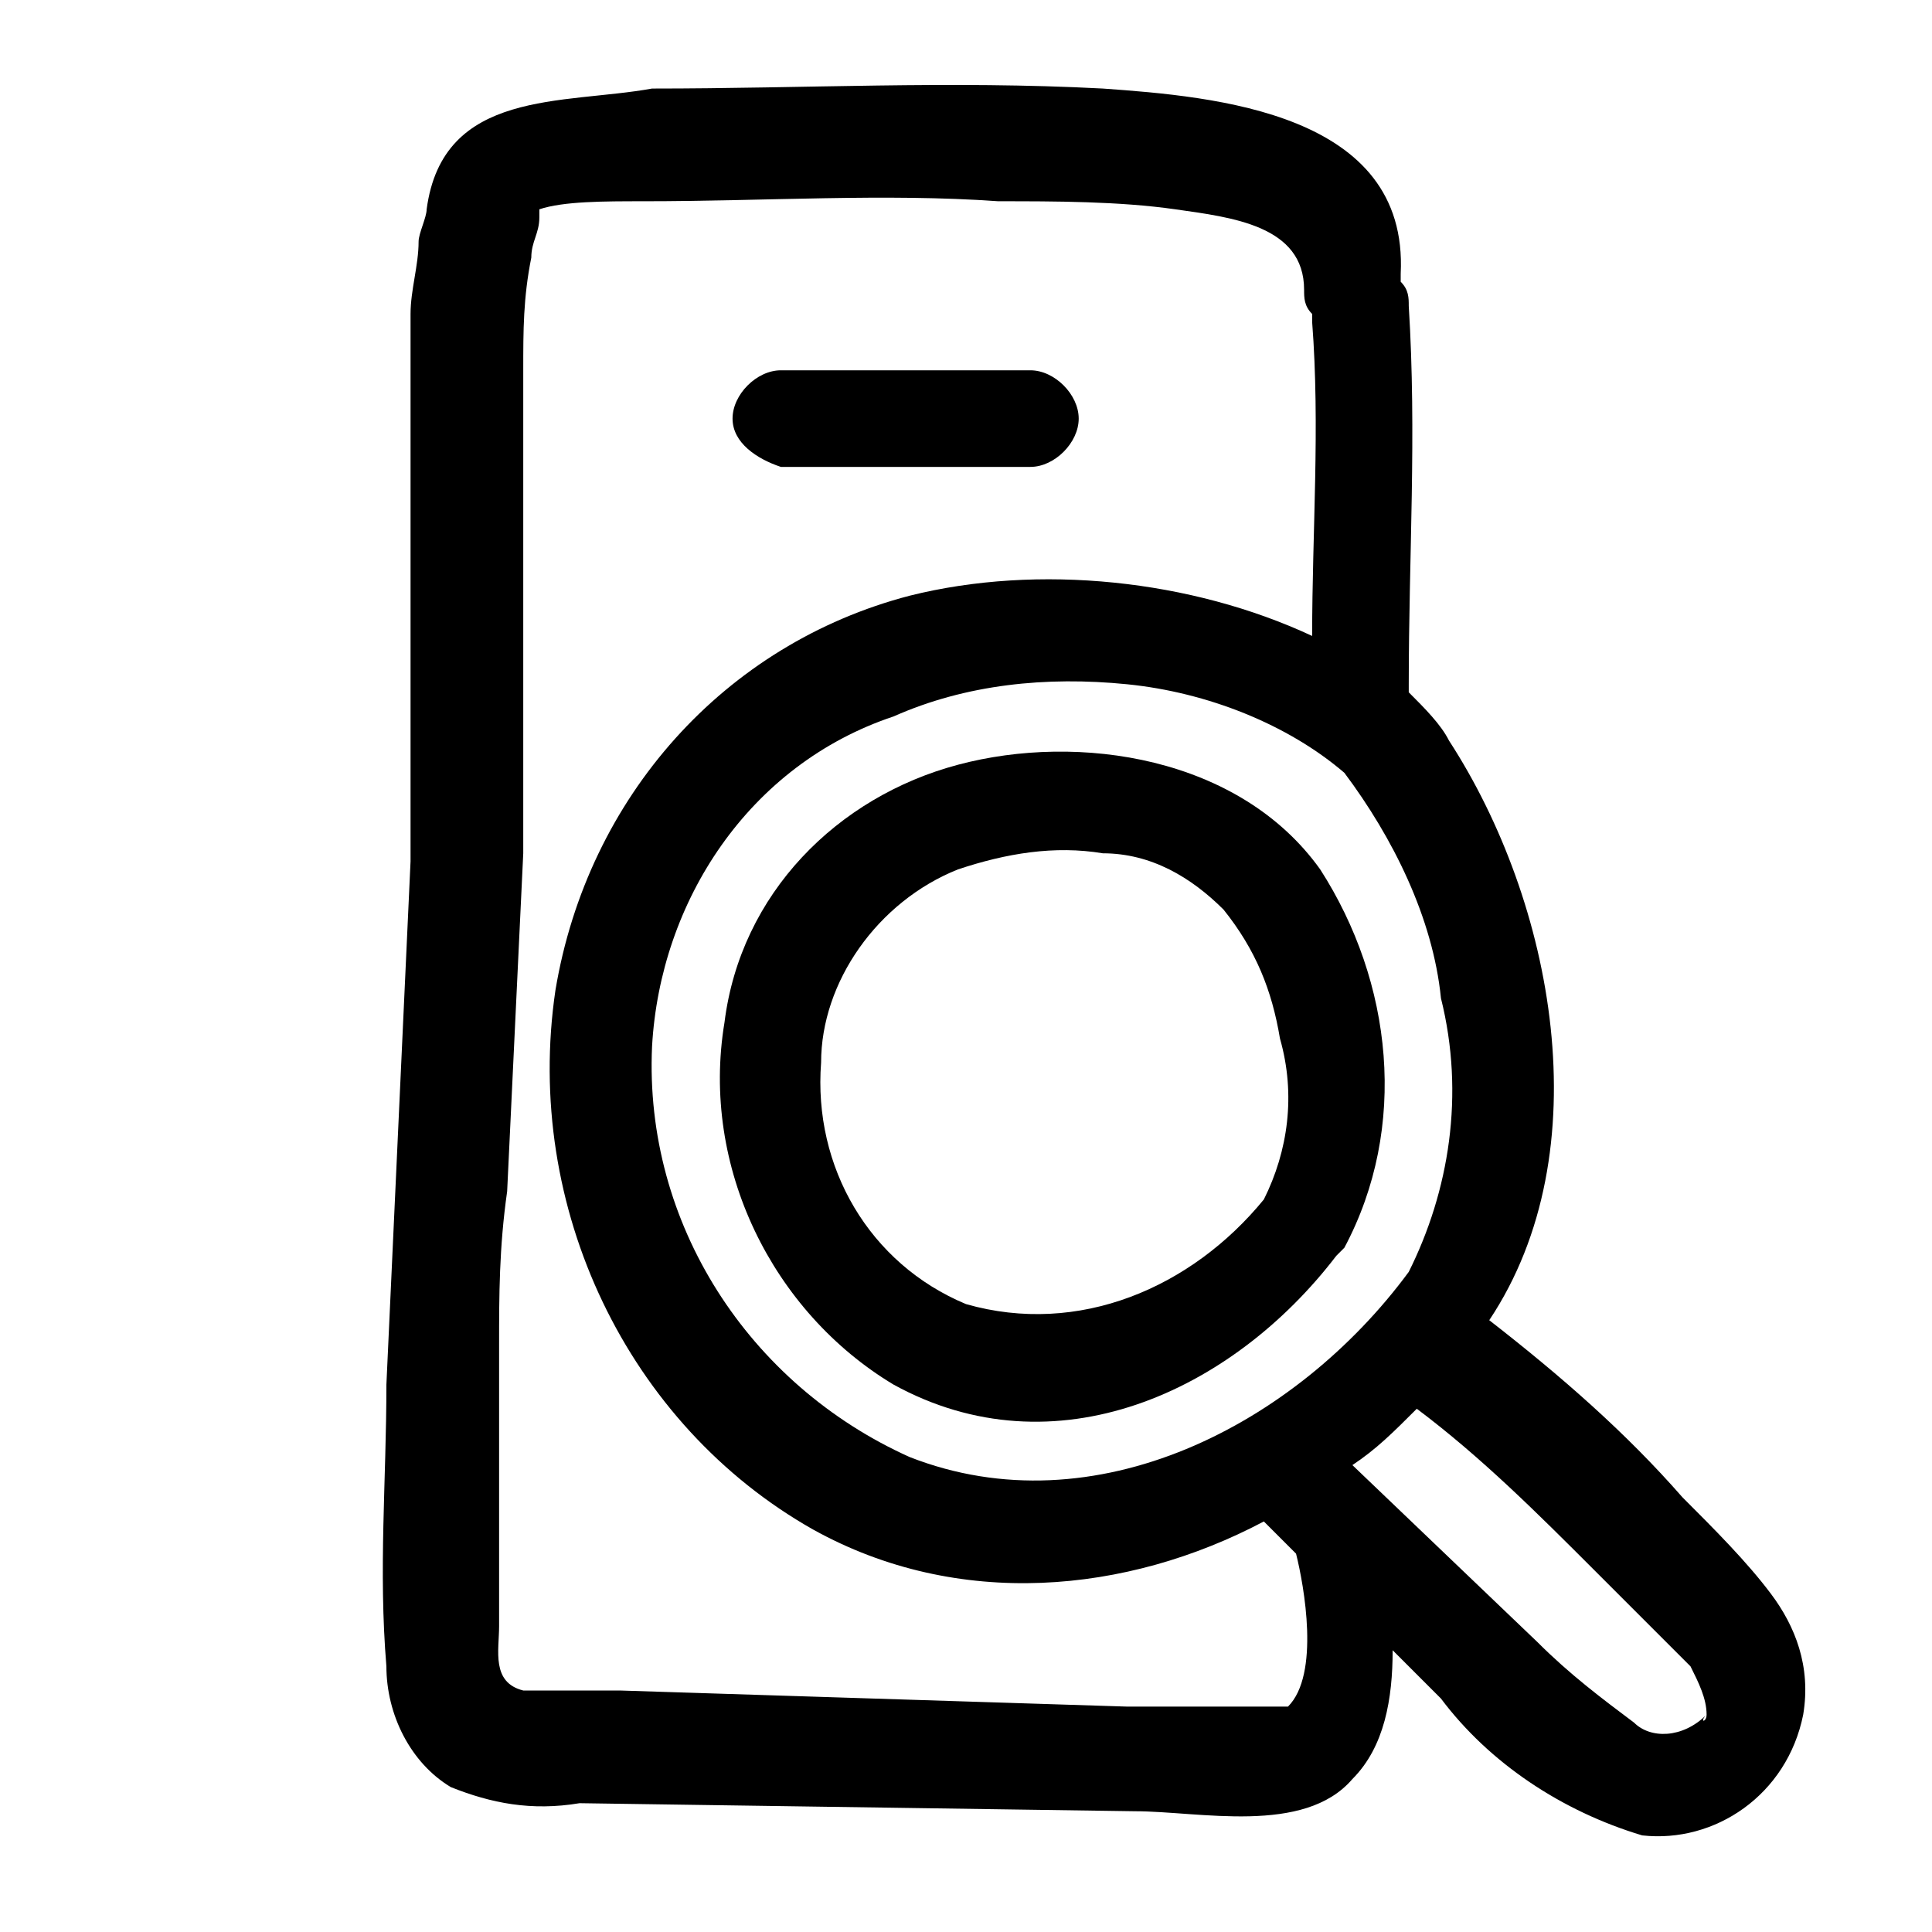
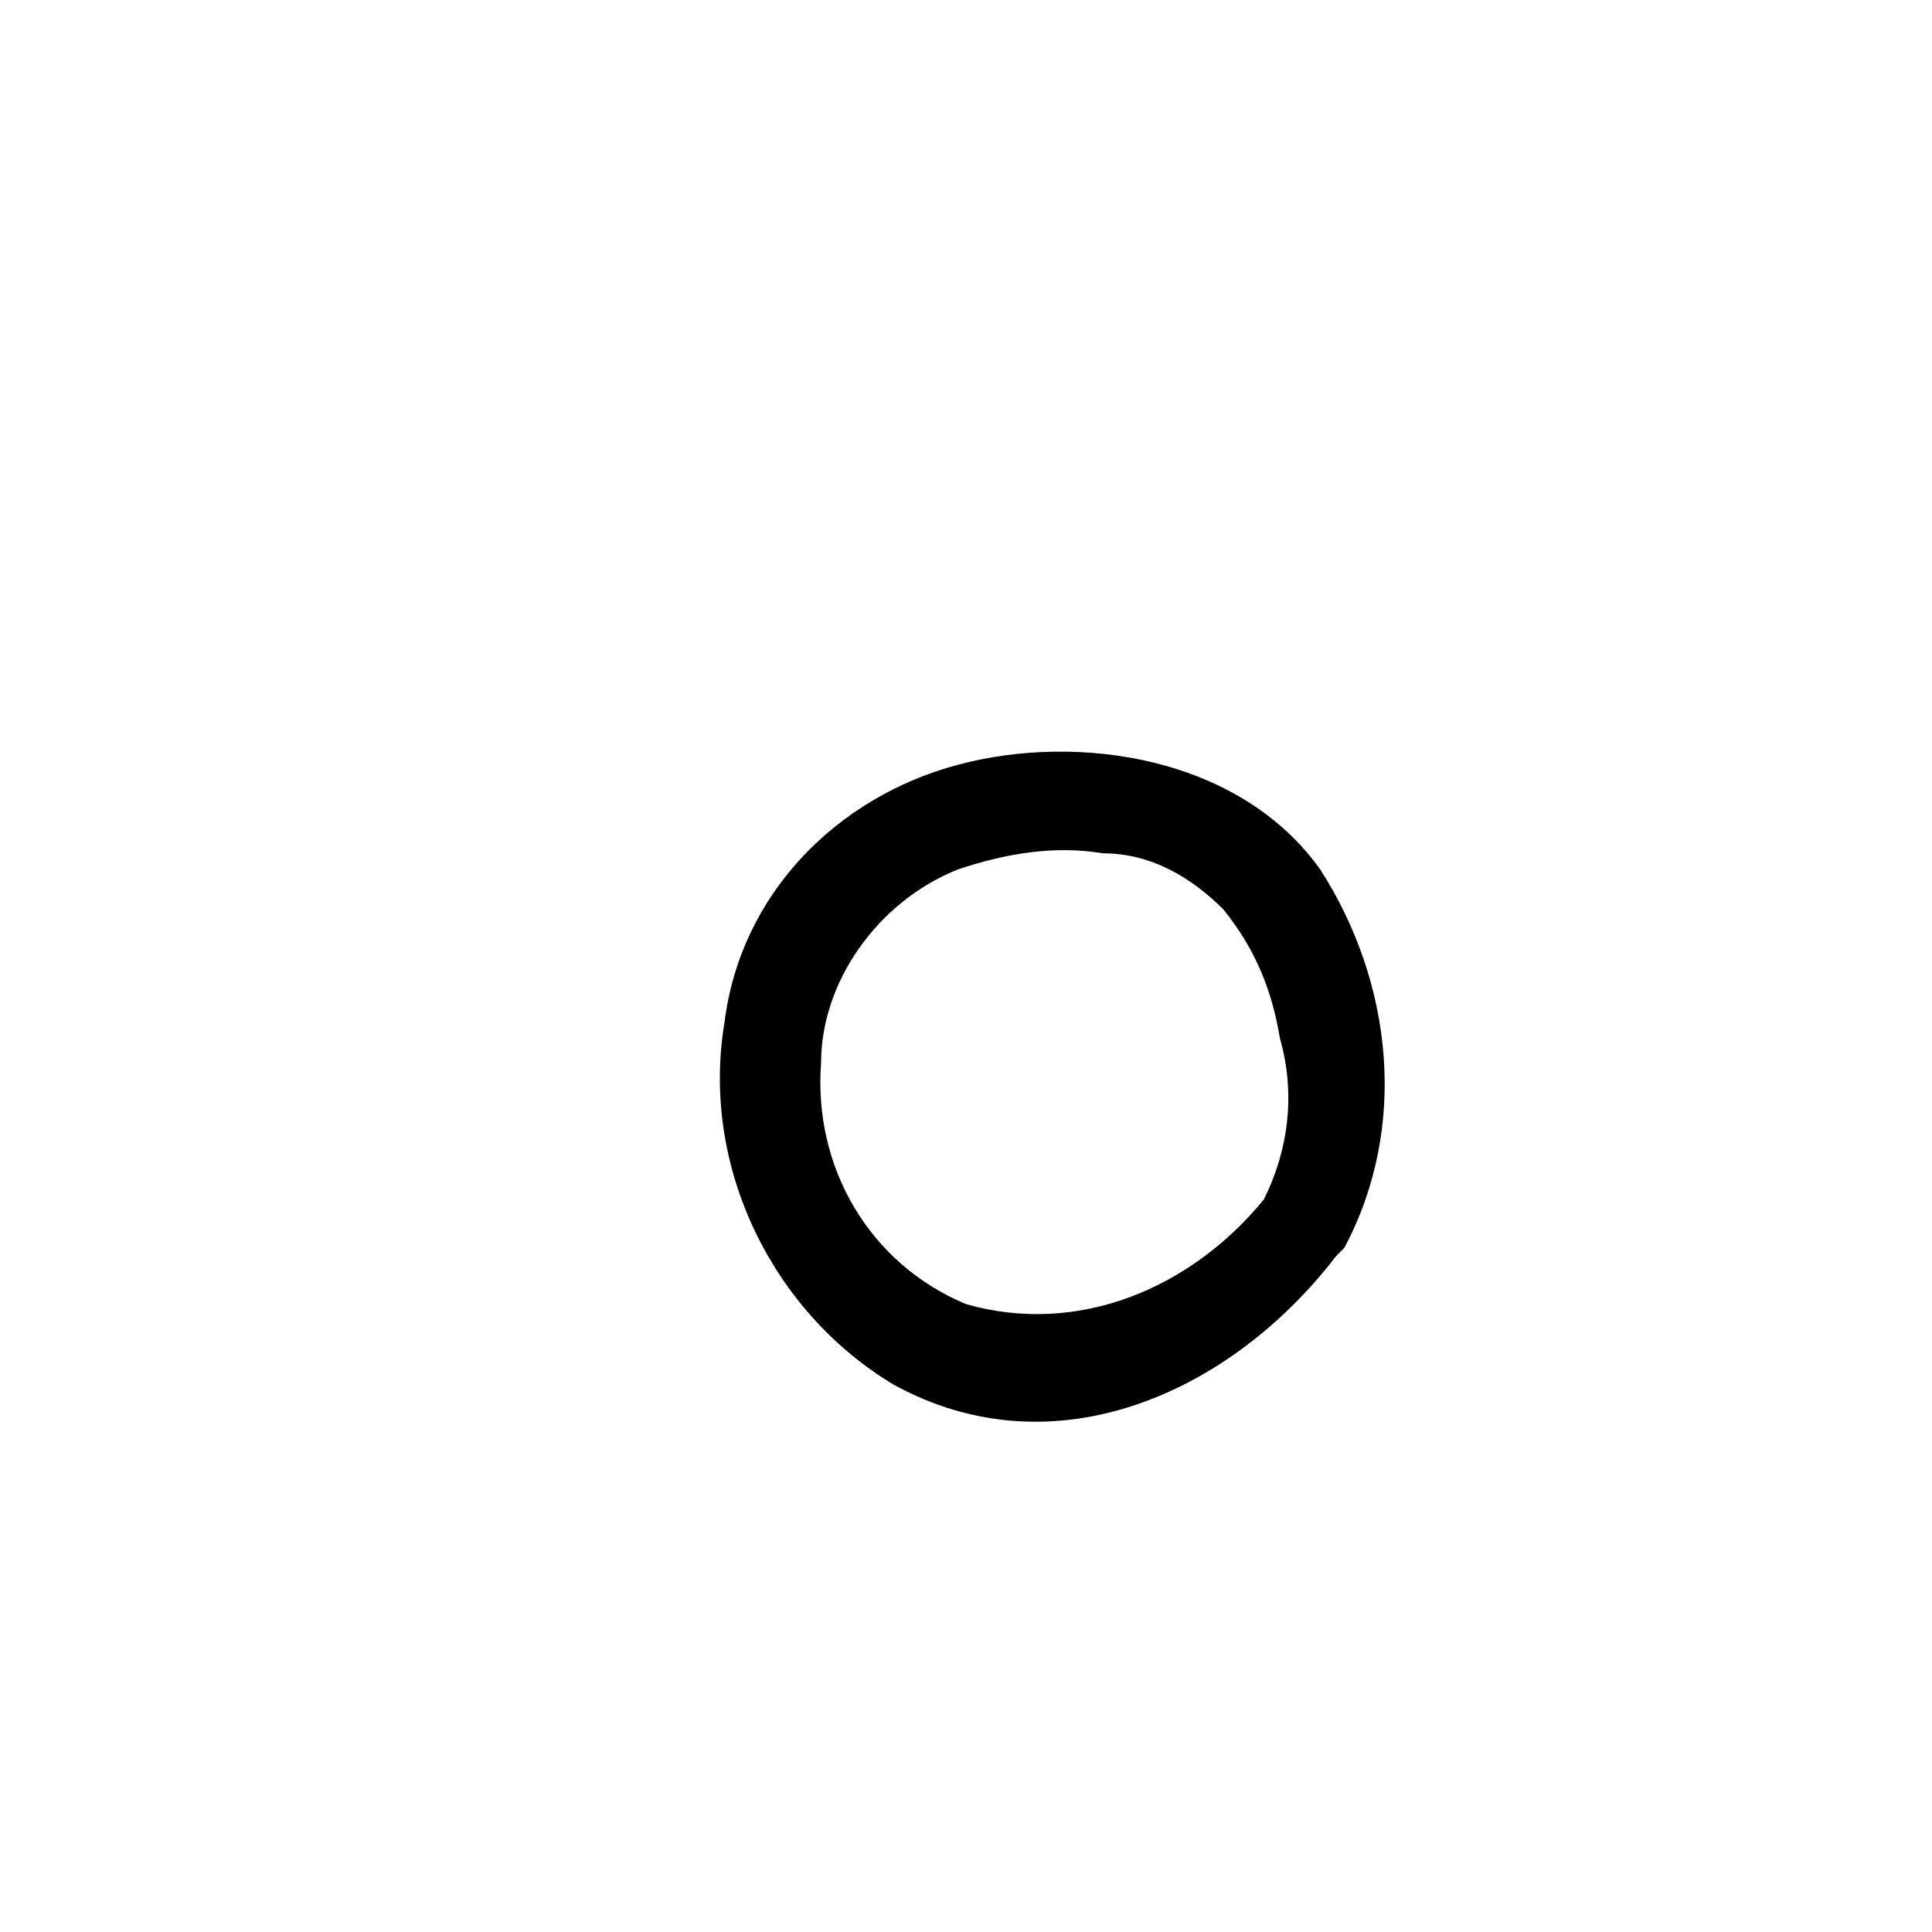
<svg xmlns="http://www.w3.org/2000/svg" version="1.1" id="Layer_1" x="0px" y="0px" viewBox="0 0 24 24" style="enable-background:new 0 0 24 24;" xml:space="preserve">
  <g>
    <path d="M11.9,9.5c-1.5,0.4-2.7,1.6-2.9,3.2c-0.3,1.8,0.6,3.6,2.1,4.5c2,1.1,4.2,0.1,5.5-1.6c0,0,0.1-0.1,0.1-0.1   c0.8-1.5,0.6-3.3-0.3-4.7C15.4,9.4,13.4,9.1,11.9,9.5z M12,16.2c-1.2-0.5-1.9-1.7-1.8-3c0-1,0.7-2,1.7-2.4c0.6-0.2,1.2-0.3,1.8-0.2   c0.6,0,1.1,0.3,1.5,0.7c0.4,0.5,0.6,1,0.7,1.6c0.2,0.7,0.1,1.4-0.2,2c0,0,0,0,0,0h0C14.8,16,13.4,16.6,12,16.2z" />
-     <path d="M22,19.8c-0.3-0.4-0.7-0.8-1.1-1.2c-0.7-0.8-1.5-1.5-2.4-2.2c0,0,0,0,0,0c1.4-2.1,0.8-5.2-0.5-7.2   c-0.1-0.2-0.3-0.4-0.5-0.6c0,0,0-0.1,0-0.1c0-1.6,0.1-3.1,0-4.7c0-0.1,0-0.2-0.1-0.3c0,0,0-0.1,0-0.1c0.1-2-2.3-2.2-3.7-2.3   c-1.9-0.1-3.7,0-5.6,0C7,1.3,5.5,1.1,5.3,2.6c0,0.1-0.1,0.3-0.1,0.4c0,0.3-0.1,0.6-0.1,0.9s0,0.6,0,0.9c0,0.1,0,0.2,0,0.3h0   c0,0.1,0,0.1,0,0.2v5.3c0,0,0,0,0,0.1c-0.1,2.2-0.2,4.3-0.3,6.5c0,1.2-0.1,2.3,0,3.5c0,0.6,0.3,1.2,0.8,1.5c0.5,0.2,1,0.3,1.6,0.2   l6.9,0.1c0.8,0,2.1,0.3,2.7-0.4c0.4-0.4,0.5-1,0.5-1.6l0.6,0.6c0.6,0.8,1.5,1.4,2.5,1.7c0.9,0.1,1.8-0.5,2-1.5   C22.5,20.7,22.3,20.2,22,19.8z M17.5,15.8C17.4,15.9,17.4,15.9,17.5,15.8c-1.4,1.9-3.9,3.2-6.2,2.3c-2-0.9-3.3-2.9-3.2-5.1   c0.1-1.8,1.2-3.5,3-4.1c0.9-0.4,1.9-0.5,2.9-0.4c1,0.1,2,0.5,2.7,1.1c0.6,0.8,1.1,1.8,1.2,2.8C18.2,13.6,18,14.8,17.5,15.8z    M16,21.2c0,0-0.1,0-0.2,0h-0.5H14l-6.3-0.2c-0.4,0-0.8,0-1.2,0c-0.4-0.1-0.3-0.5-0.3-0.8c0-1.2,0-2.4,0-3.5c0-0.6,0-1.2,0.1-1.9   l0.2-4.2c0,0,0,0,0,0l0,0V5.4c0-0.3,0-0.5,0-0.8c0-0.5,0-0.9,0.1-1.4c0-0.2,0.1-0.3,0.1-0.5c0,0,0-0.1,0-0.1C7,2.5,7.5,2.5,8,2.5   c1.5,0,3-0.1,4.4,0c0.7,0,1.5,0,2.2,0.1c0.7,0.1,1.6,0.2,1.6,1c0,0.1,0,0.2,0.1,0.3c0,0,0,0.1,0,0.1c0.1,1.3,0,2.6,0,3.9   c-1.5-0.7-3.4-0.9-5-0.5C9,8,7.3,9.9,6.9,12.3C6.5,15,7.8,17.7,10.1,19c1.8,1,3.9,0.8,5.6-0.1l0.4,0.4c0,0,0,0,0,0l0,0l0,0   C16.2,19.7,16.4,20.8,16,21.2z M21.2,21.3C21.2,21.4,21.1,21.4,21.2,21.3c-0.3,0.3-0.7,0.3-0.9,0.1c-0.4-0.3-0.8-0.6-1.2-1   l-2.3-2.2c0.3-0.2,0.5-0.4,0.8-0.7c0.8,0.6,1.5,1.3,2.2,2c0.4,0.4,0.8,0.8,1.2,1.2C21.1,20.9,21.2,21.1,21.2,21.3   C21.2,21.2,21.2,21.2,21.2,21.3z" />
-     <path d="M9.7,5.8h3.1c0.3,0,0.6-0.3,0.6-0.6c0-0.3-0.3-0.6-0.6-0.6H9.7c-0.3,0-0.6,0.3-0.6,0.6C9.1,5.5,9.4,5.7,9.7,5.8z" />
  </g>
</svg>